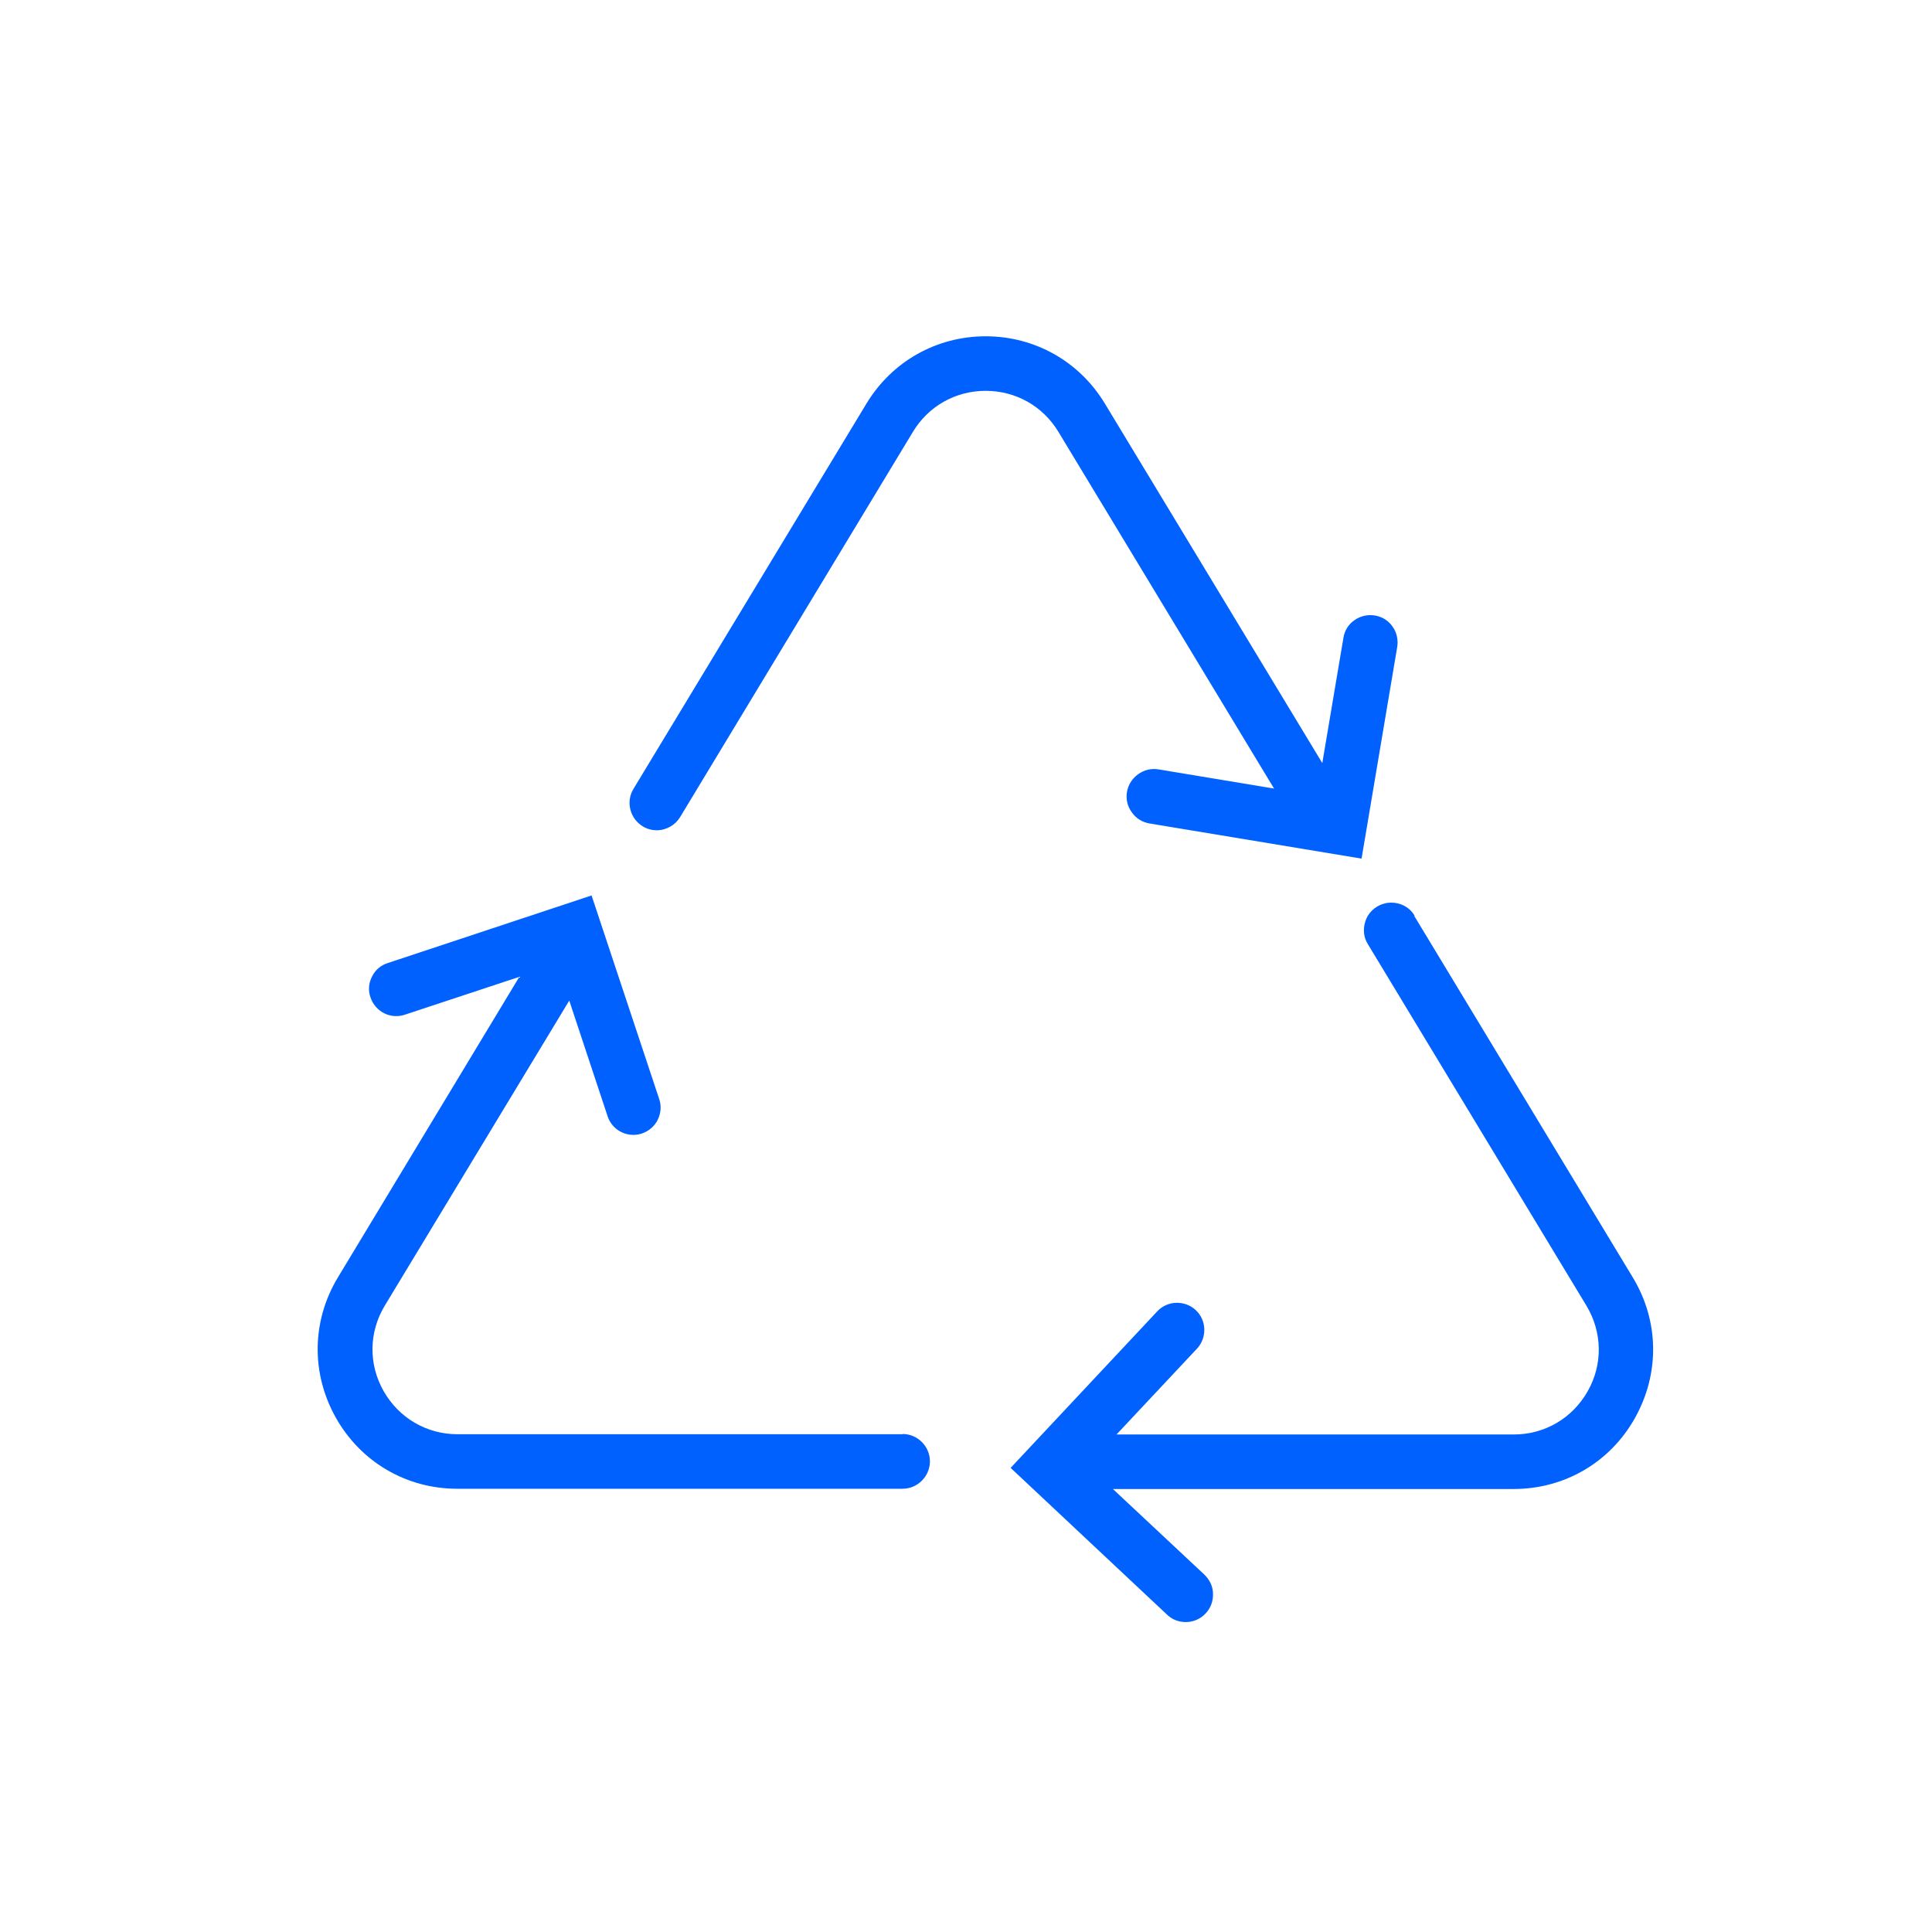
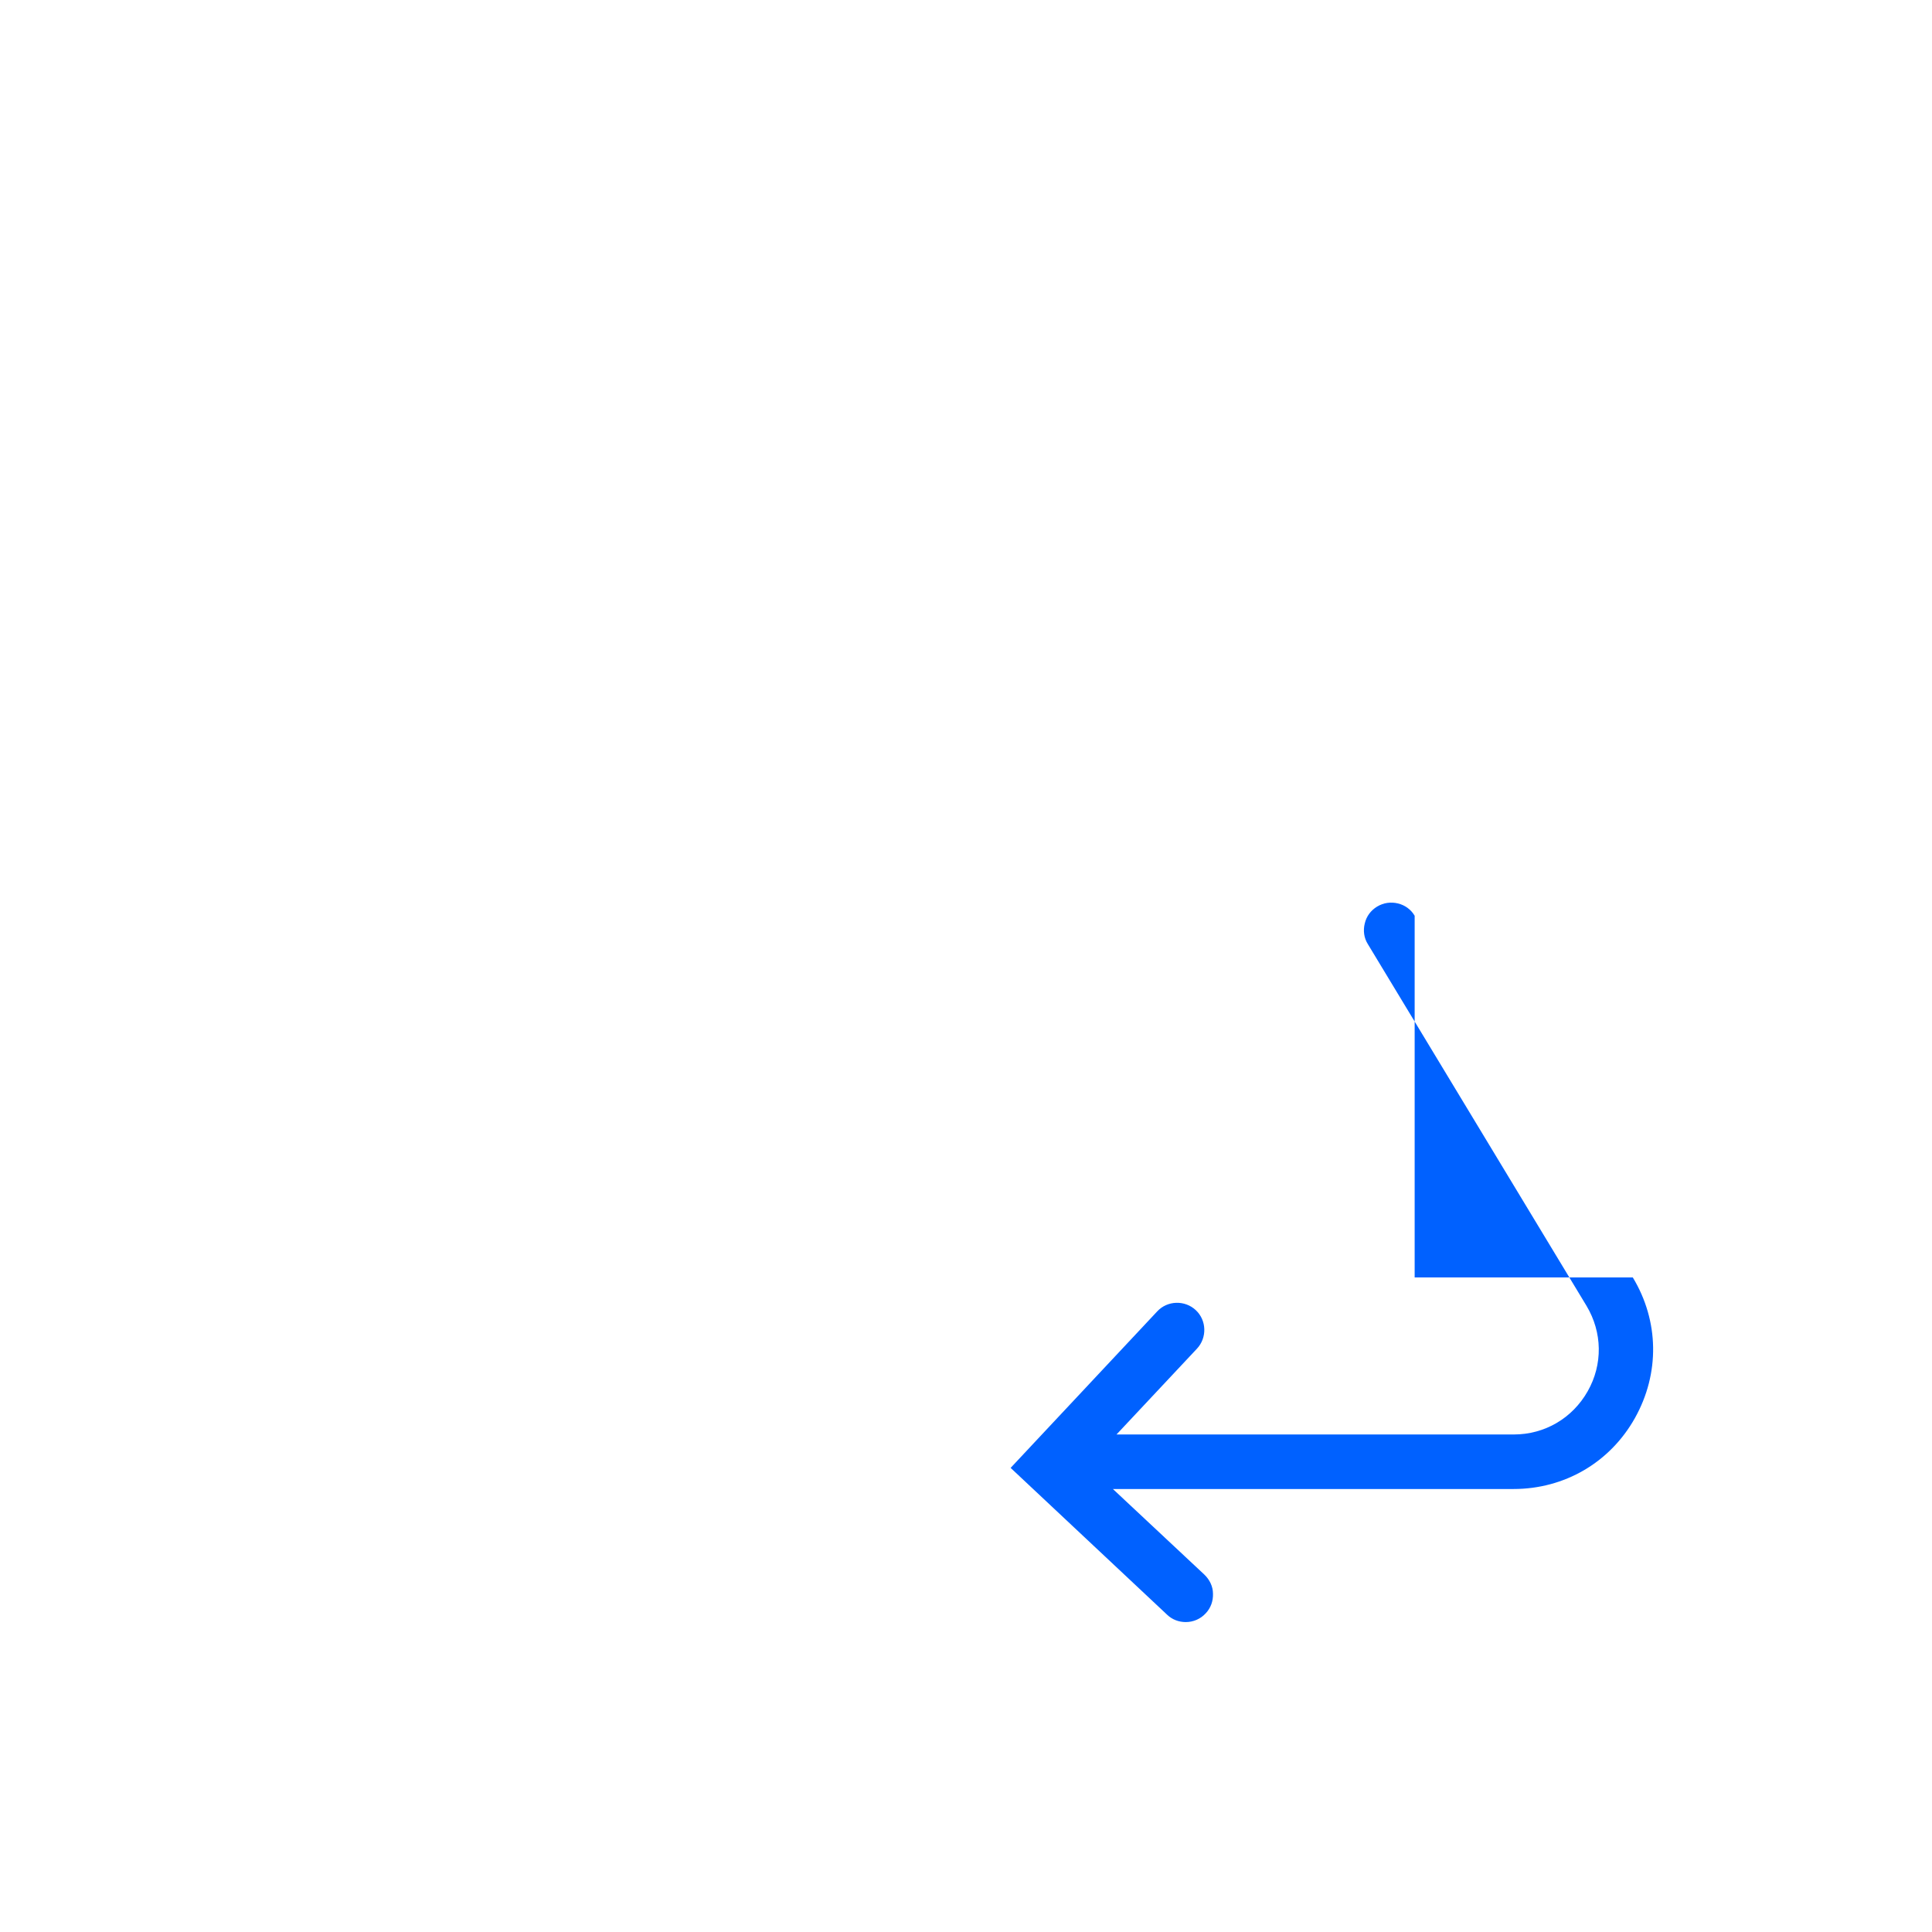
<svg xmlns="http://www.w3.org/2000/svg" width="31" height="31" viewBox="0 0 31 31" fill="none">
-   <path d="M22.699 14.694C22.64 14.593 22.543 14.523 22.43 14.496C22.317 14.469 22.201 14.484 22.096 14.547C21.995 14.609 21.925 14.702 21.898 14.819C21.87 14.932 21.886 15.052 21.948 15.149L25.456 20.952C25.712 21.379 25.72 21.893 25.475 22.324C25.23 22.756 24.787 23.017 24.289 23.017H17.915L19.206 21.64C19.37 21.465 19.362 21.185 19.187 21.022C19.012 20.858 18.732 20.866 18.569 21.041L16.216 23.553L18.728 25.91C18.81 25.988 18.915 26.027 19.027 26.027C19.148 26.027 19.265 25.976 19.346 25.887C19.428 25.801 19.467 25.688 19.463 25.572C19.463 25.455 19.409 25.346 19.323 25.264L17.857 23.892H24.285C25.102 23.892 25.833 23.468 26.234 22.752C26.634 22.037 26.622 21.197 26.199 20.497L22.691 14.694H22.699Z" fill="#0061FF" />
-   <path d="M16.982 6.928L20.443 12.653L18.588 12.345C18.472 12.326 18.359 12.353 18.262 12.423C18.165 12.493 18.102 12.594 18.083 12.707C18.063 12.824 18.091 12.941 18.161 13.034C18.227 13.131 18.328 13.193 18.445 13.213L21.847 13.777L22.419 10.382C22.438 10.265 22.411 10.148 22.345 10.055C22.279 9.958 22.178 9.895 22.061 9.876C21.945 9.857 21.828 9.884 21.735 9.95C21.637 10.016 21.575 10.117 21.556 10.234L21.217 12.244L17.729 6.477C17.321 5.8 16.605 5.396 15.816 5.396C15.026 5.396 14.311 5.8 13.902 6.477L10.165 12.657C10.103 12.758 10.087 12.874 10.114 12.987C10.142 13.1 10.212 13.197 10.313 13.259C10.383 13.302 10.46 13.322 10.538 13.322C10.69 13.322 10.834 13.24 10.912 13.112L14.649 6.928C14.898 6.516 15.333 6.271 15.816 6.271C16.298 6.271 16.733 6.516 16.982 6.928Z" fill="#0061FF" />
-   <path d="M14.485 23.013H7.341C6.844 23.013 6.4 22.752 6.155 22.32C5.91 21.889 5.918 21.372 6.175 20.948L9.134 16.055L9.749 17.91C9.807 18.089 9.974 18.21 10.165 18.21C10.211 18.21 10.258 18.202 10.301 18.187C10.414 18.148 10.503 18.07 10.553 17.969C10.604 17.864 10.616 17.747 10.577 17.634L9.492 14.368L6.221 15.453C6.109 15.488 6.019 15.566 5.969 15.671C5.914 15.775 5.906 15.896 5.945 16.005C6.023 16.234 6.268 16.359 6.497 16.281L8.333 15.674L5.424 20.493C5 21.193 4.989 22.037 5.389 22.748C5.79 23.46 6.521 23.888 7.337 23.888H14.481C14.723 23.888 14.921 23.689 14.921 23.448C14.921 23.207 14.723 23.009 14.481 23.009L14.485 23.013Z" fill="#0061FF" />
+   <path d="M22.699 14.694C22.64 14.593 22.543 14.523 22.43 14.496C22.317 14.469 22.201 14.484 22.096 14.547C21.995 14.609 21.925 14.702 21.898 14.819C21.87 14.932 21.886 15.052 21.948 15.149L25.456 20.952C25.712 21.379 25.72 21.893 25.475 22.324C25.23 22.756 24.787 23.017 24.289 23.017H17.915L19.206 21.64C19.37 21.465 19.362 21.185 19.187 21.022C19.012 20.858 18.732 20.866 18.569 21.041L16.216 23.553L18.728 25.91C18.81 25.988 18.915 26.027 19.027 26.027C19.148 26.027 19.265 25.976 19.346 25.887C19.428 25.801 19.467 25.688 19.463 25.572C19.463 25.455 19.409 25.346 19.323 25.264L17.857 23.892H24.285C25.102 23.892 25.833 23.468 26.234 22.752C26.634 22.037 26.622 21.197 26.199 20.497H22.699Z" fill="#0061FF" />
</svg>